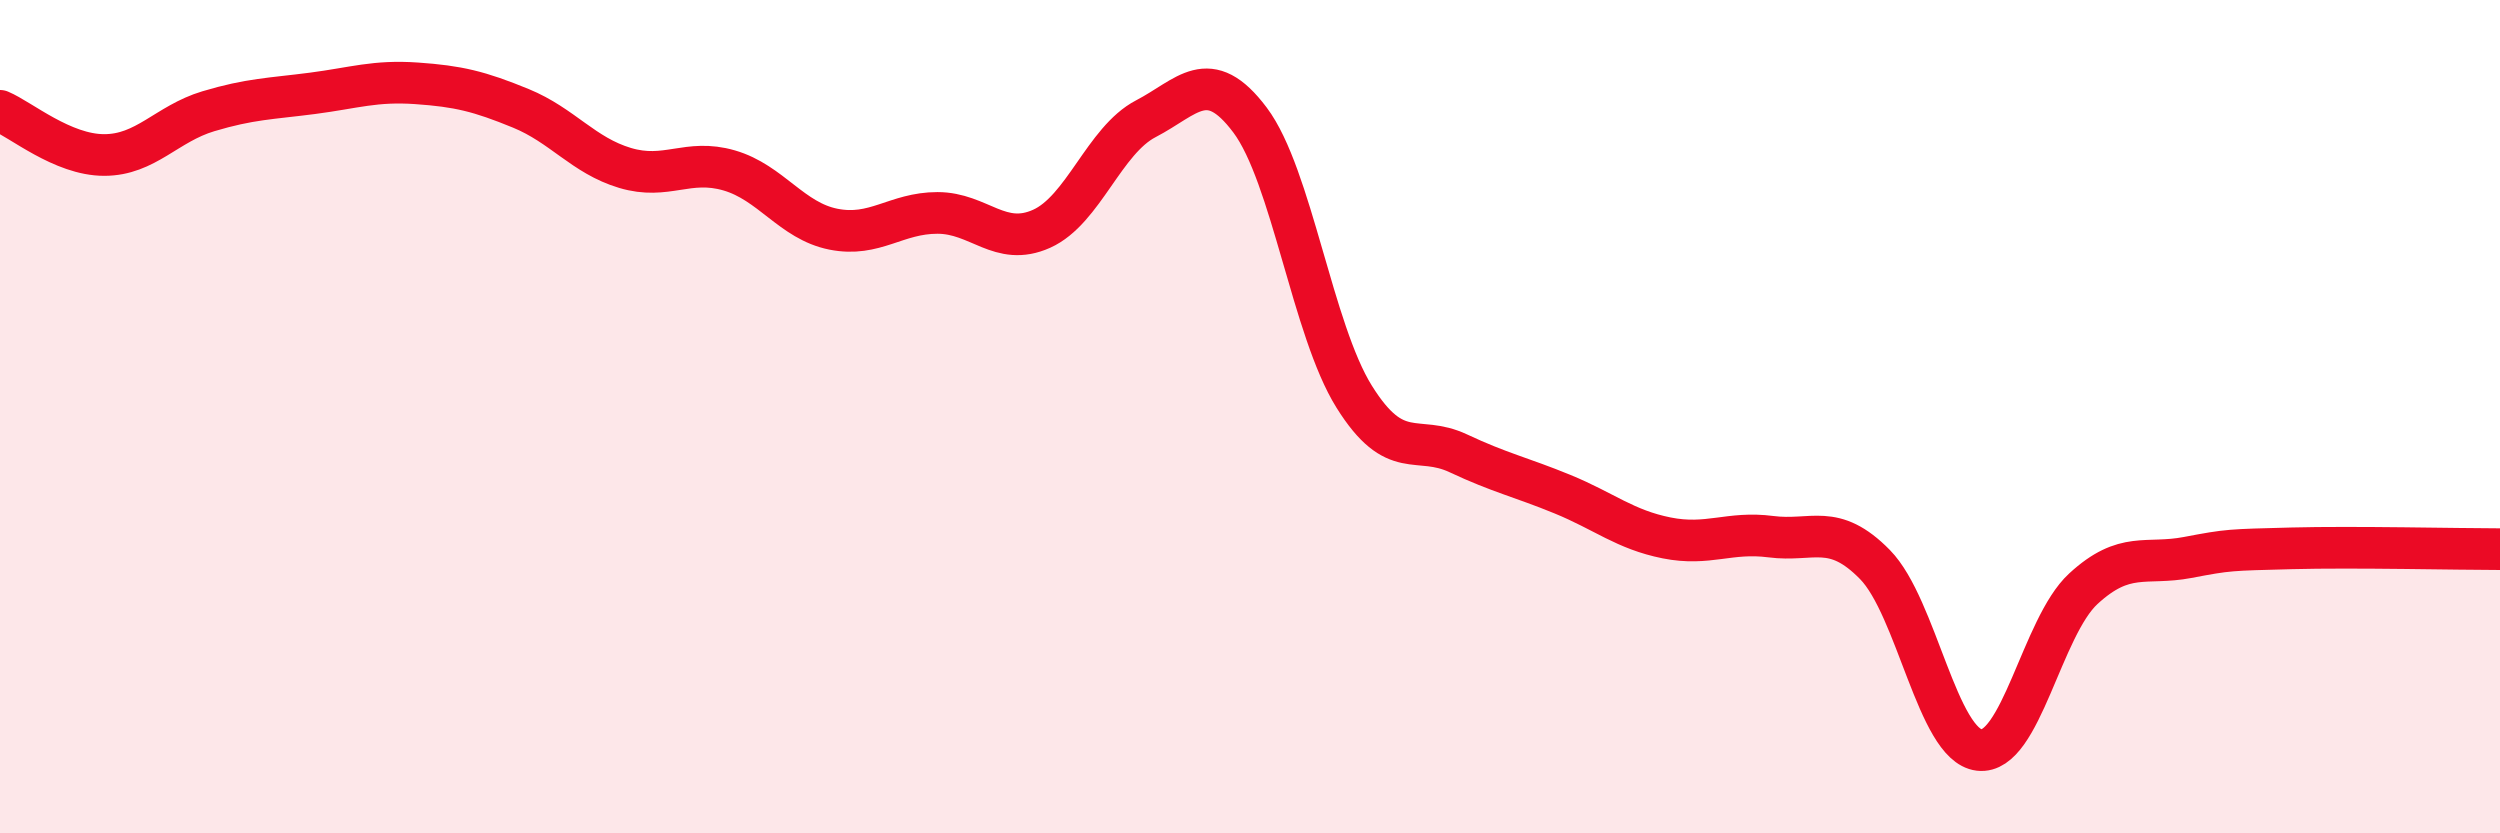
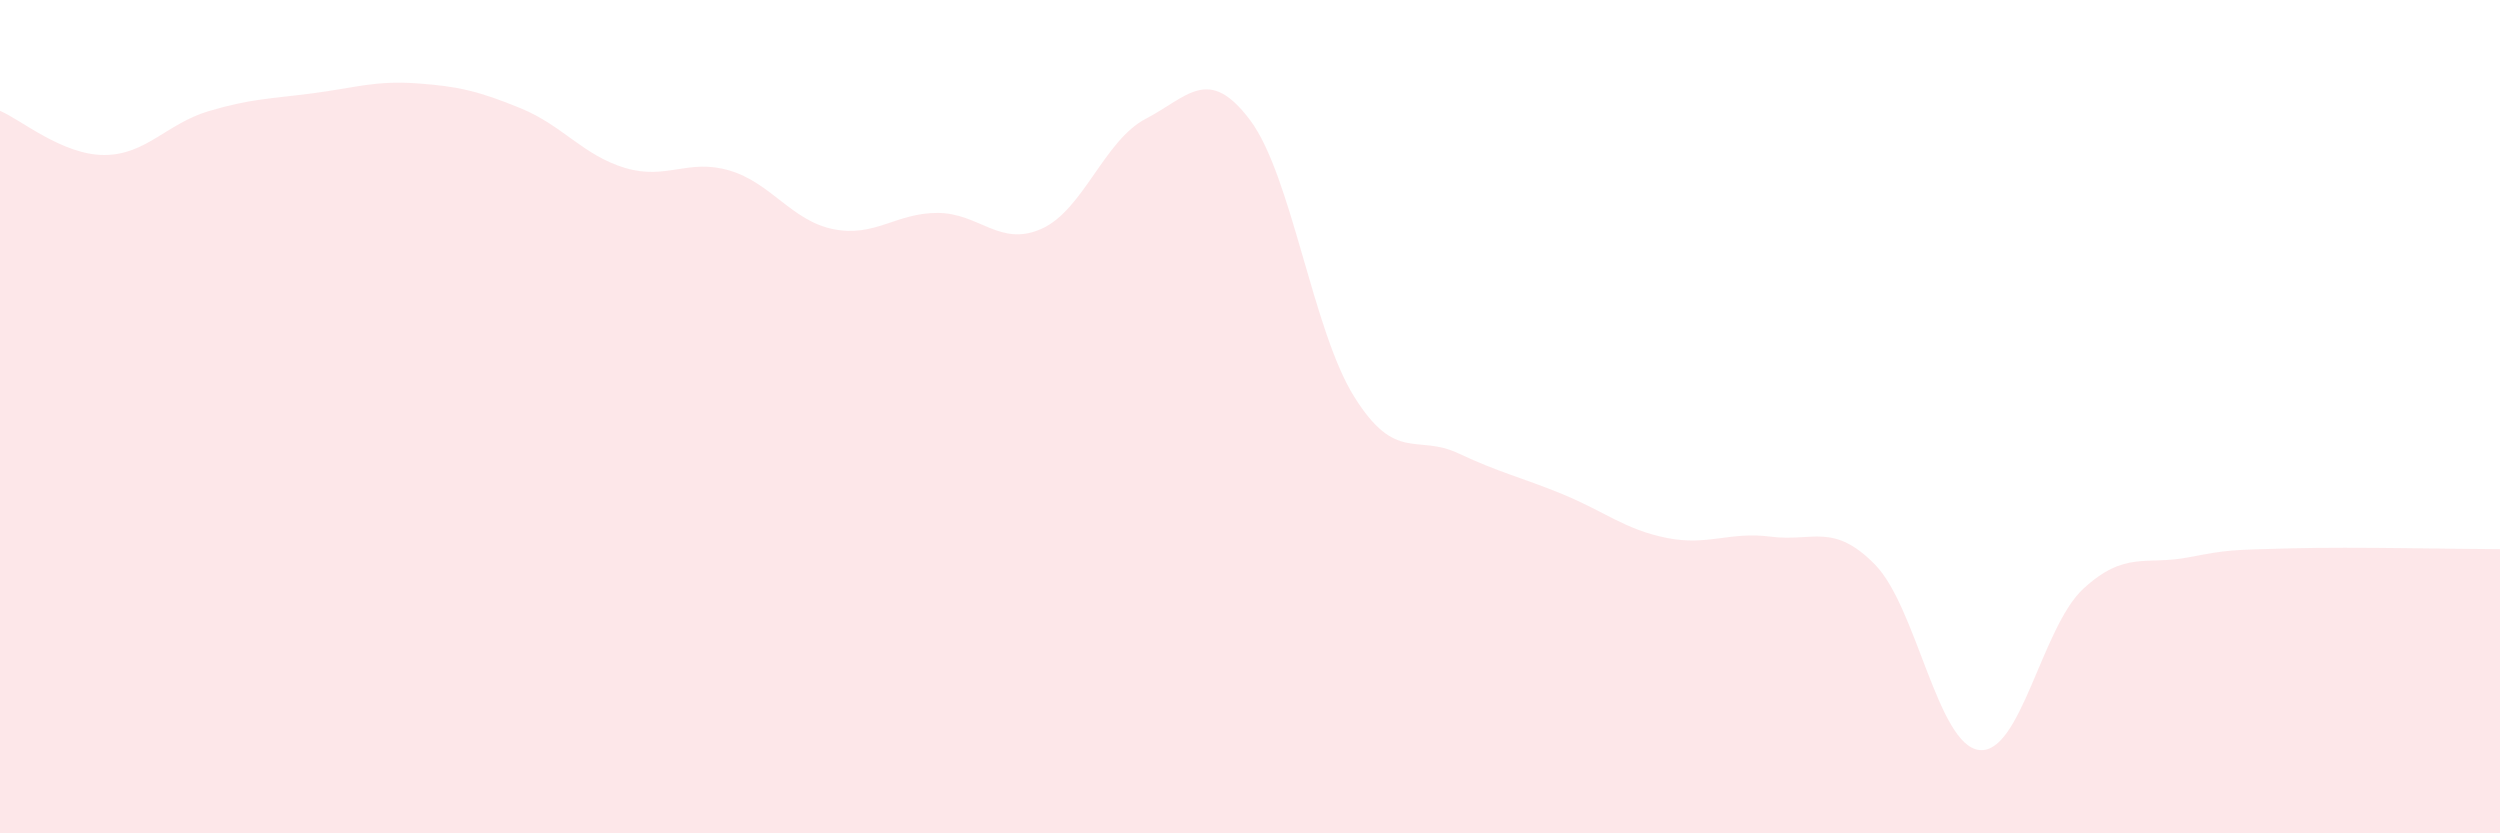
<svg xmlns="http://www.w3.org/2000/svg" width="60" height="20" viewBox="0 0 60 20">
  <path d="M 0,2.66 C 0.5,2.87 1.5,3.72 2.5,3.72 C 3.5,3.72 4,2.97 5,2.67 C 6,2.37 6.5,2.37 7.5,2.24 C 8.5,2.11 9,1.93 10,2 C 11,2.07 11.5,2.19 12.5,2.6 C 13.5,3.01 14,3.73 15,4.03 C 16,4.33 16.5,3.8 17.5,4.09 C 18.5,4.38 19,5.3 20,5.5 C 21,5.7 21.5,5.11 22.5,5.11 C 23.5,5.11 24,5.94 25,5.49 C 26,5.04 26.5,3.37 27.5,2.85 C 28.5,2.33 29,1.55 30,2.88 C 31,4.21 31.5,7.92 32.5,9.52 C 33.5,11.12 34,10.41 35,10.88 C 36,11.35 36.5,11.45 37.5,11.86 C 38.5,12.27 39,12.71 40,12.91 C 41,13.11 41.5,12.75 42.5,12.88 C 43.5,13.01 44,12.53 45,13.55 C 46,14.57 46.5,17.88 47.5,18 C 48.5,18.12 49,15.05 50,14.13 C 51,13.21 51.5,13.57 52.5,13.38 C 53.5,13.19 53.5,13.2 55,13.16 C 56.5,13.12 59,13.18 60,13.18L60 20L0 20Z" fill="#EB0A25" opacity="0.1" stroke-linecap="round" stroke-linejoin="round" />
-   <path d="M 0,2.66 C 0.5,2.87 1.5,3.72 2.5,3.72 C 3.5,3.72 4,2.97 5,2.67 C 6,2.37 6.5,2.37 7.5,2.24 C 8.5,2.11 9,1.93 10,2 C 11,2.07 11.5,2.19 12.5,2.6 C 13.5,3.01 14,3.73 15,4.03 C 16,4.33 16.5,3.8 17.5,4.09 C 18.5,4.38 19,5.3 20,5.5 C 21,5.7 21.5,5.11 22.5,5.11 C 23.5,5.11 24,5.94 25,5.49 C 26,5.04 26.5,3.37 27.5,2.85 C 28.5,2.33 29,1.55 30,2.88 C 31,4.21 31.5,7.92 32.5,9.52 C 33.5,11.12 34,10.41 35,10.88 C 36,11.35 36.5,11.45 37.5,11.86 C 38.5,12.27 39,12.71 40,12.91 C 41,13.11 41.5,12.75 42.5,12.88 C 43.5,13.01 44,12.53 45,13.55 C 46,14.57 46.5,17.88 47.5,18 C 48.5,18.12 49,15.05 50,14.13 C 51,13.21 51.5,13.57 52.5,13.38 C 53.5,13.19 53.5,13.2 55,13.16 C 56.5,13.12 59,13.18 60,13.18" stroke="#EB0A25" stroke-width="1" fill="none" stroke-linecap="round" stroke-linejoin="round" />
</svg>